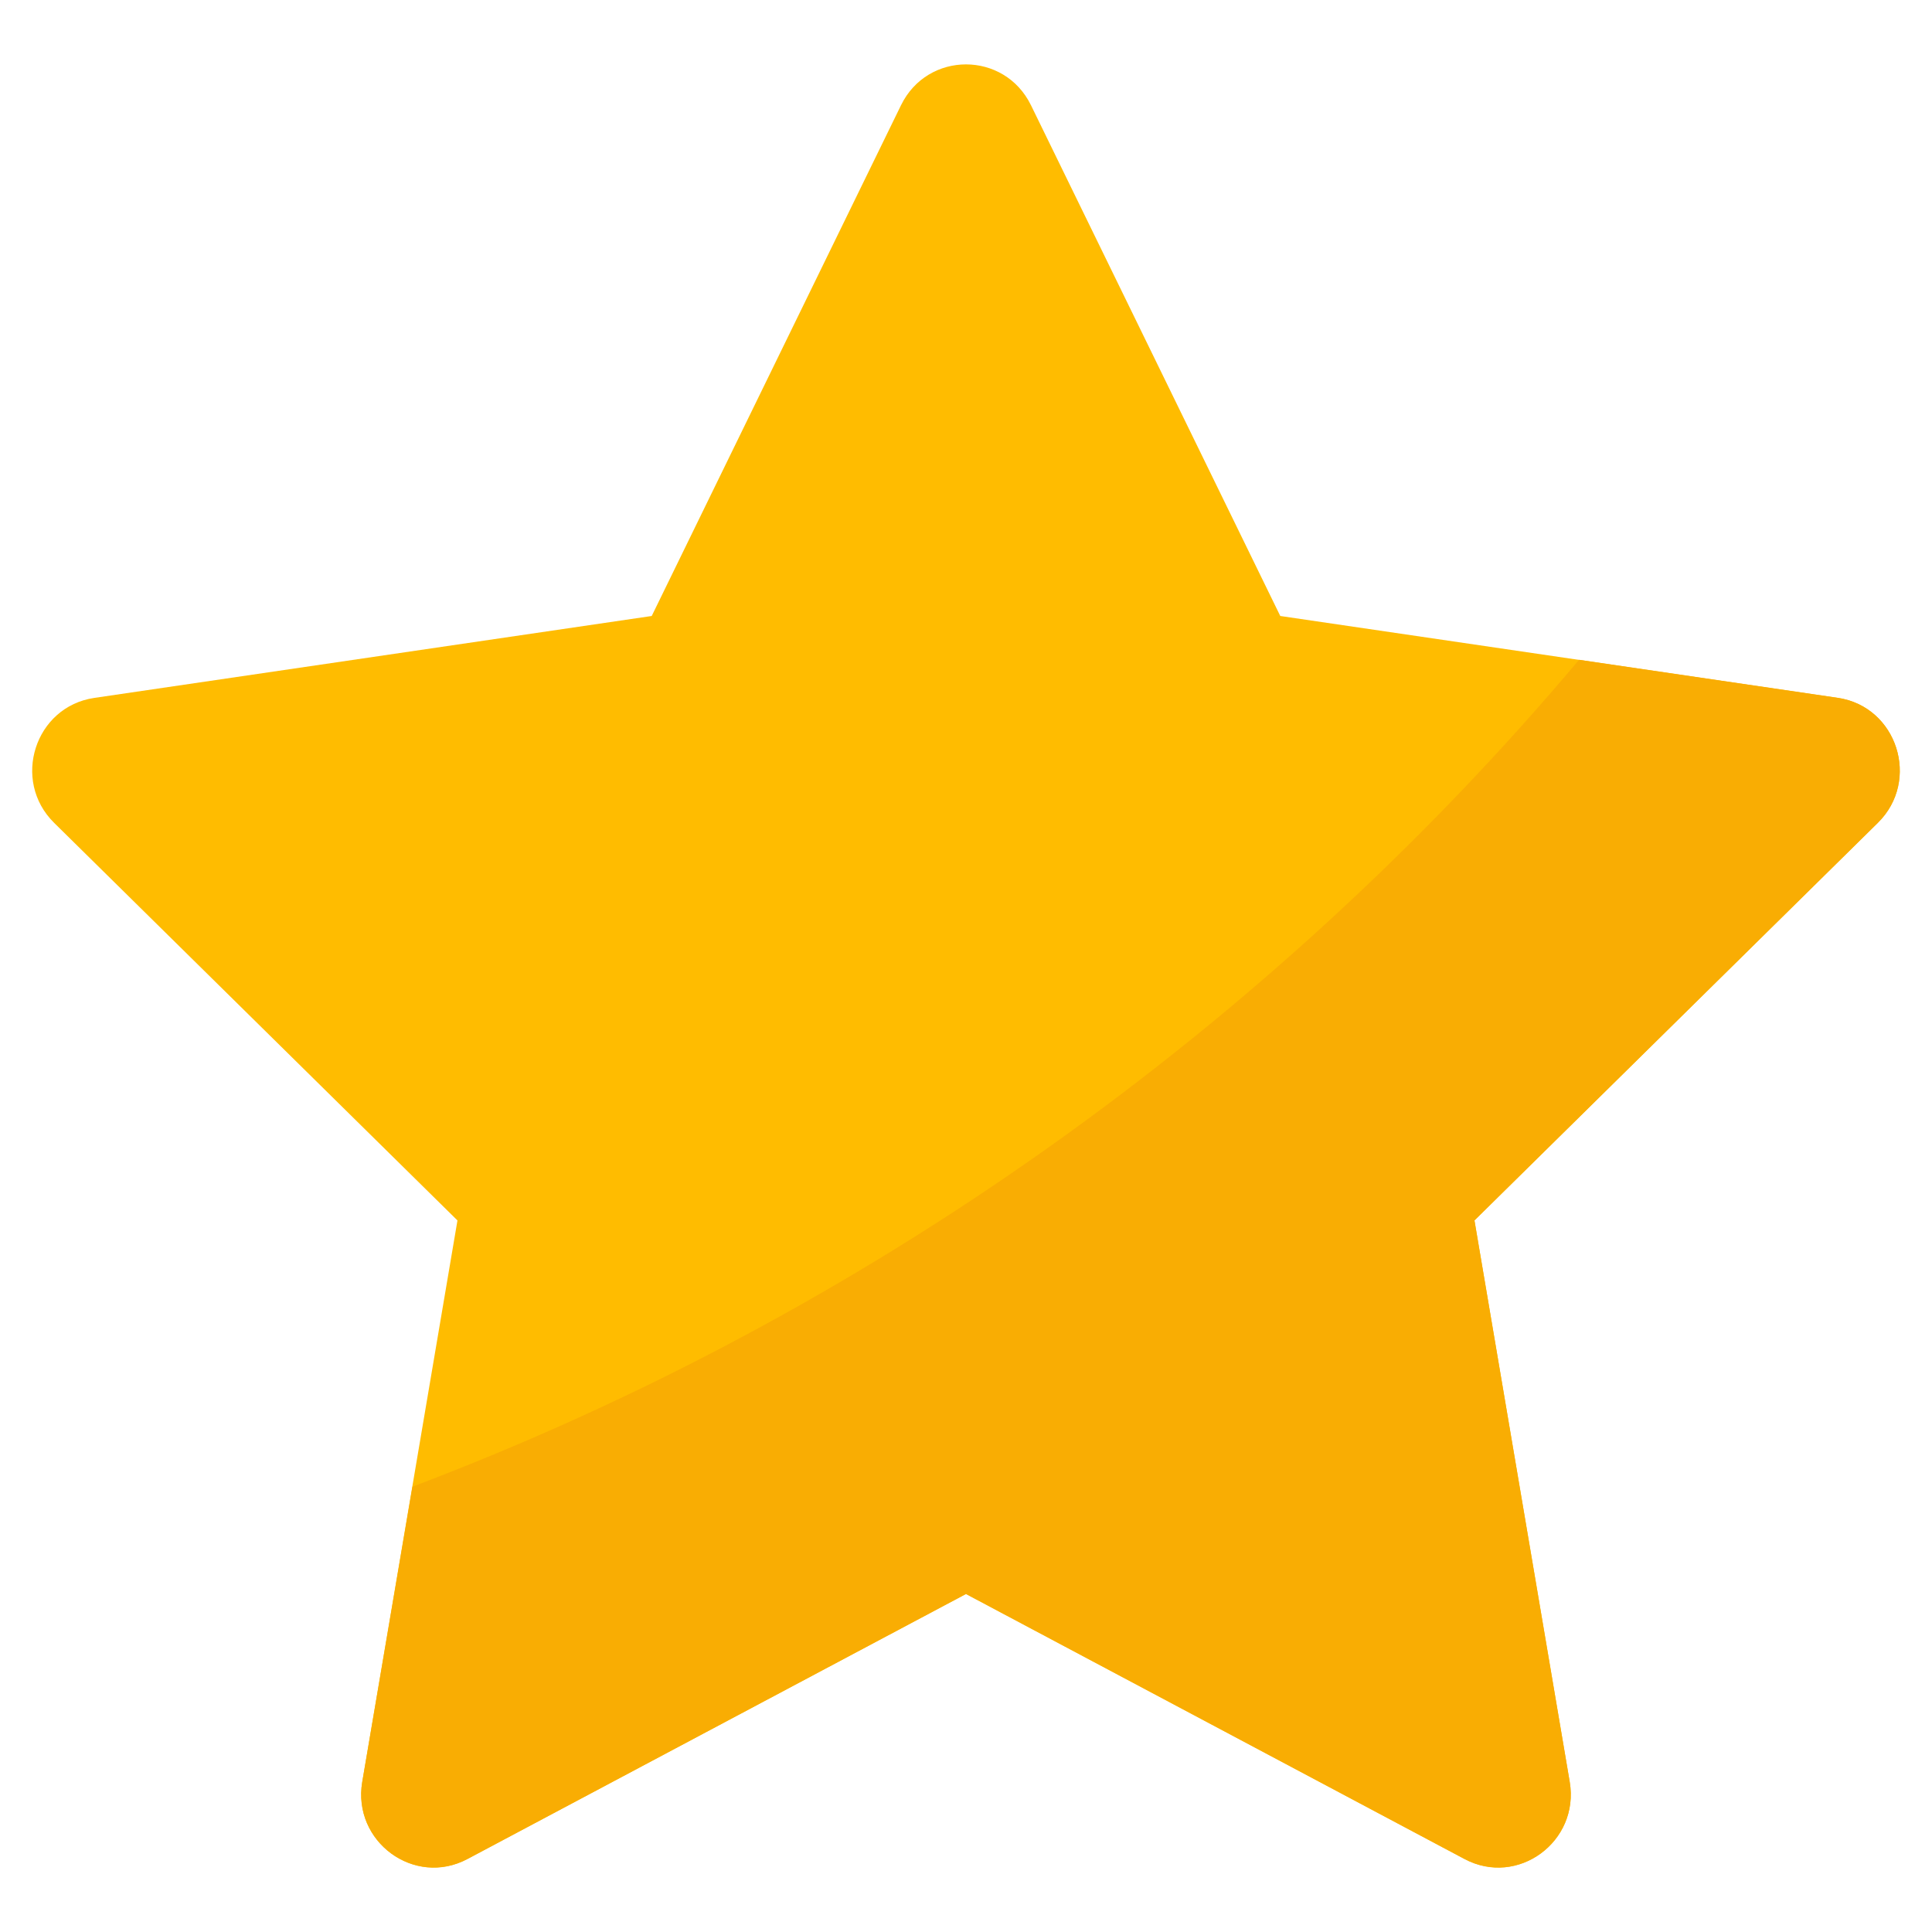
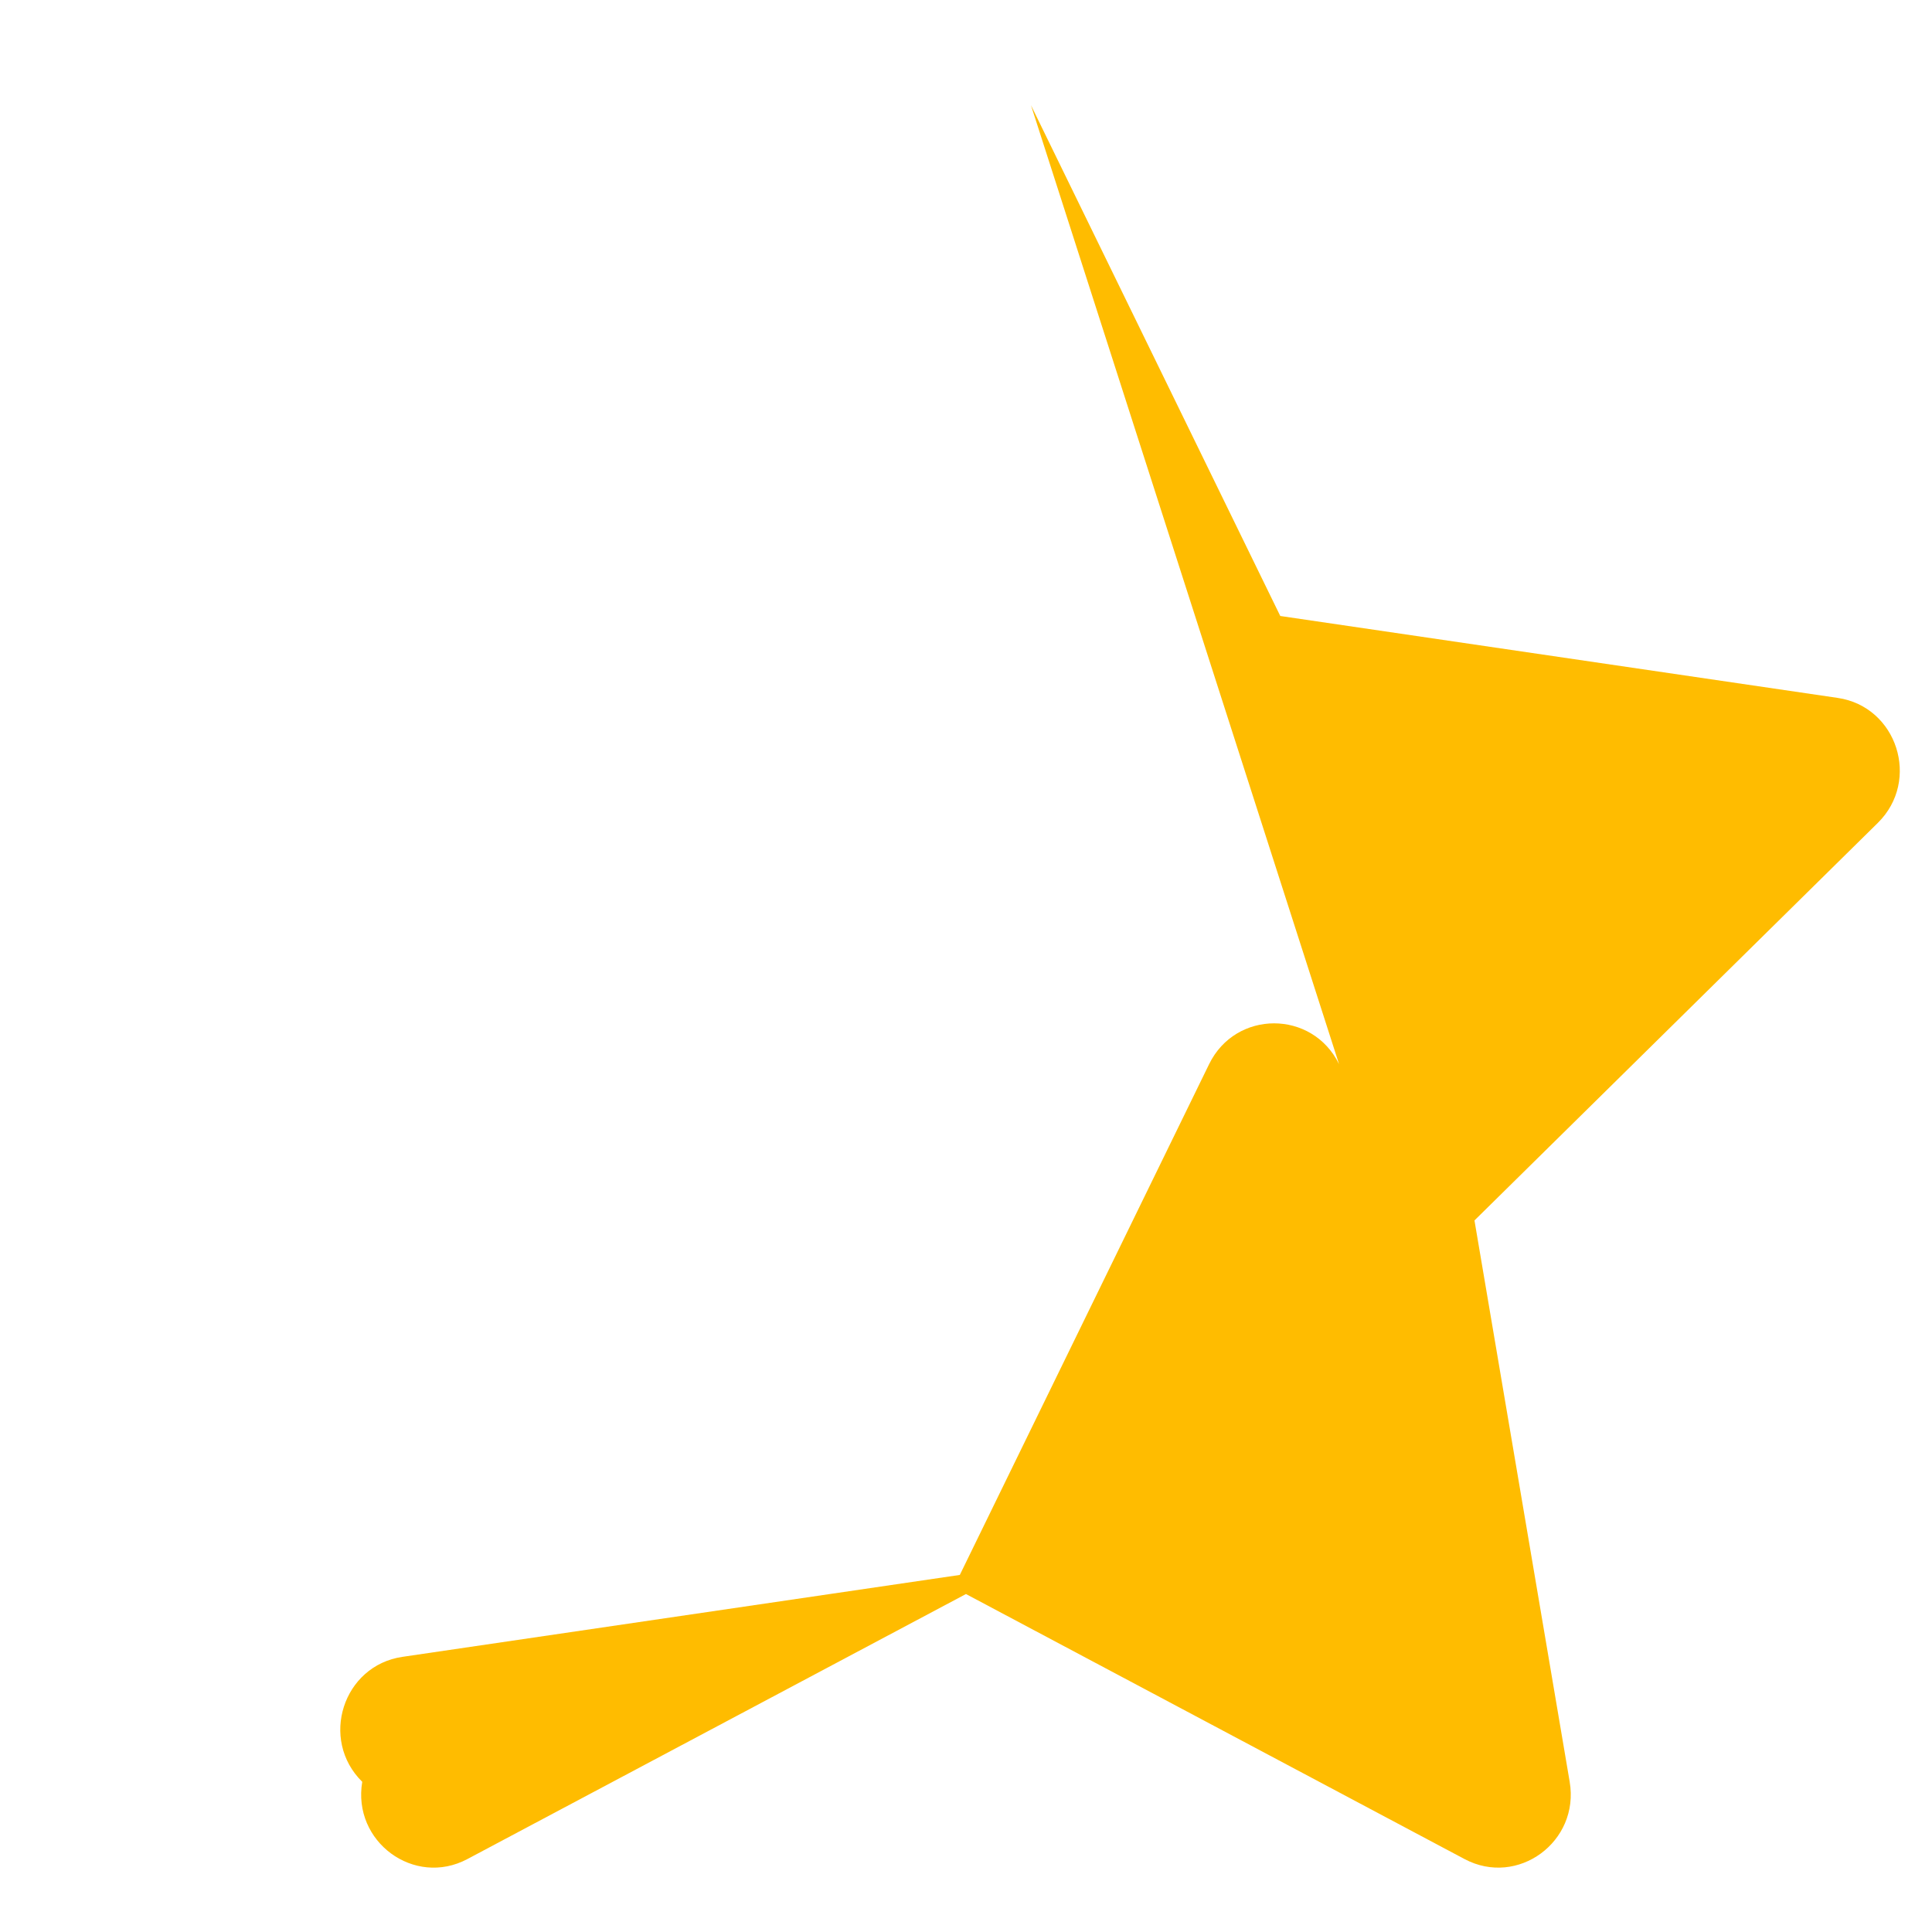
<svg xmlns="http://www.w3.org/2000/svg" id="Icons" viewBox="0 0 60 60">
-   <path d="m32.018 3.268 7.742 15.862 17.311 2.544c1.846.271 2.583 2.565 1.247 3.881l-12.527 12.347 2.957 17.434c.315 1.859-1.614 3.276-3.265 2.399l-15.484-8.231-15.484 8.231c-1.651.878-3.58-.54-3.265-2.399l2.957-17.434-12.525-12.347c-1.336-1.316-.599-3.61 1.247-3.881l17.311-2.544 7.742-15.862c.825-1.691 3.21-1.691 4.036 0z" fill="#ffbc00" />
-   <path d="m58.32 25.55-12.53 12.35 2.96 17.44c.31 1.85-1.62 3.27-3.27 2.39l-15.48-8.23-15.48 8.23c-1.65.88-3.58-.54-3.27-2.39l1.56-9.17c13.99-5.29 26.6-14.24 36.23-25.68l8.03 1.18c1.85.27 2.58 2.57 1.25 3.88z" fill="#f9ad03" />
+   <path d="m32.018 3.268 7.742 15.862 17.311 2.544c1.846.271 2.583 2.565 1.247 3.881l-12.527 12.347 2.957 17.434c.315 1.859-1.614 3.276-3.265 2.399l-15.484-8.231-15.484 8.231c-1.651.878-3.58-.54-3.265-2.399c-1.336-1.316-.599-3.61 1.247-3.881l17.311-2.544 7.742-15.862c.825-1.691 3.21-1.691 4.036 0z" fill="#ffbc00" />
</svg>